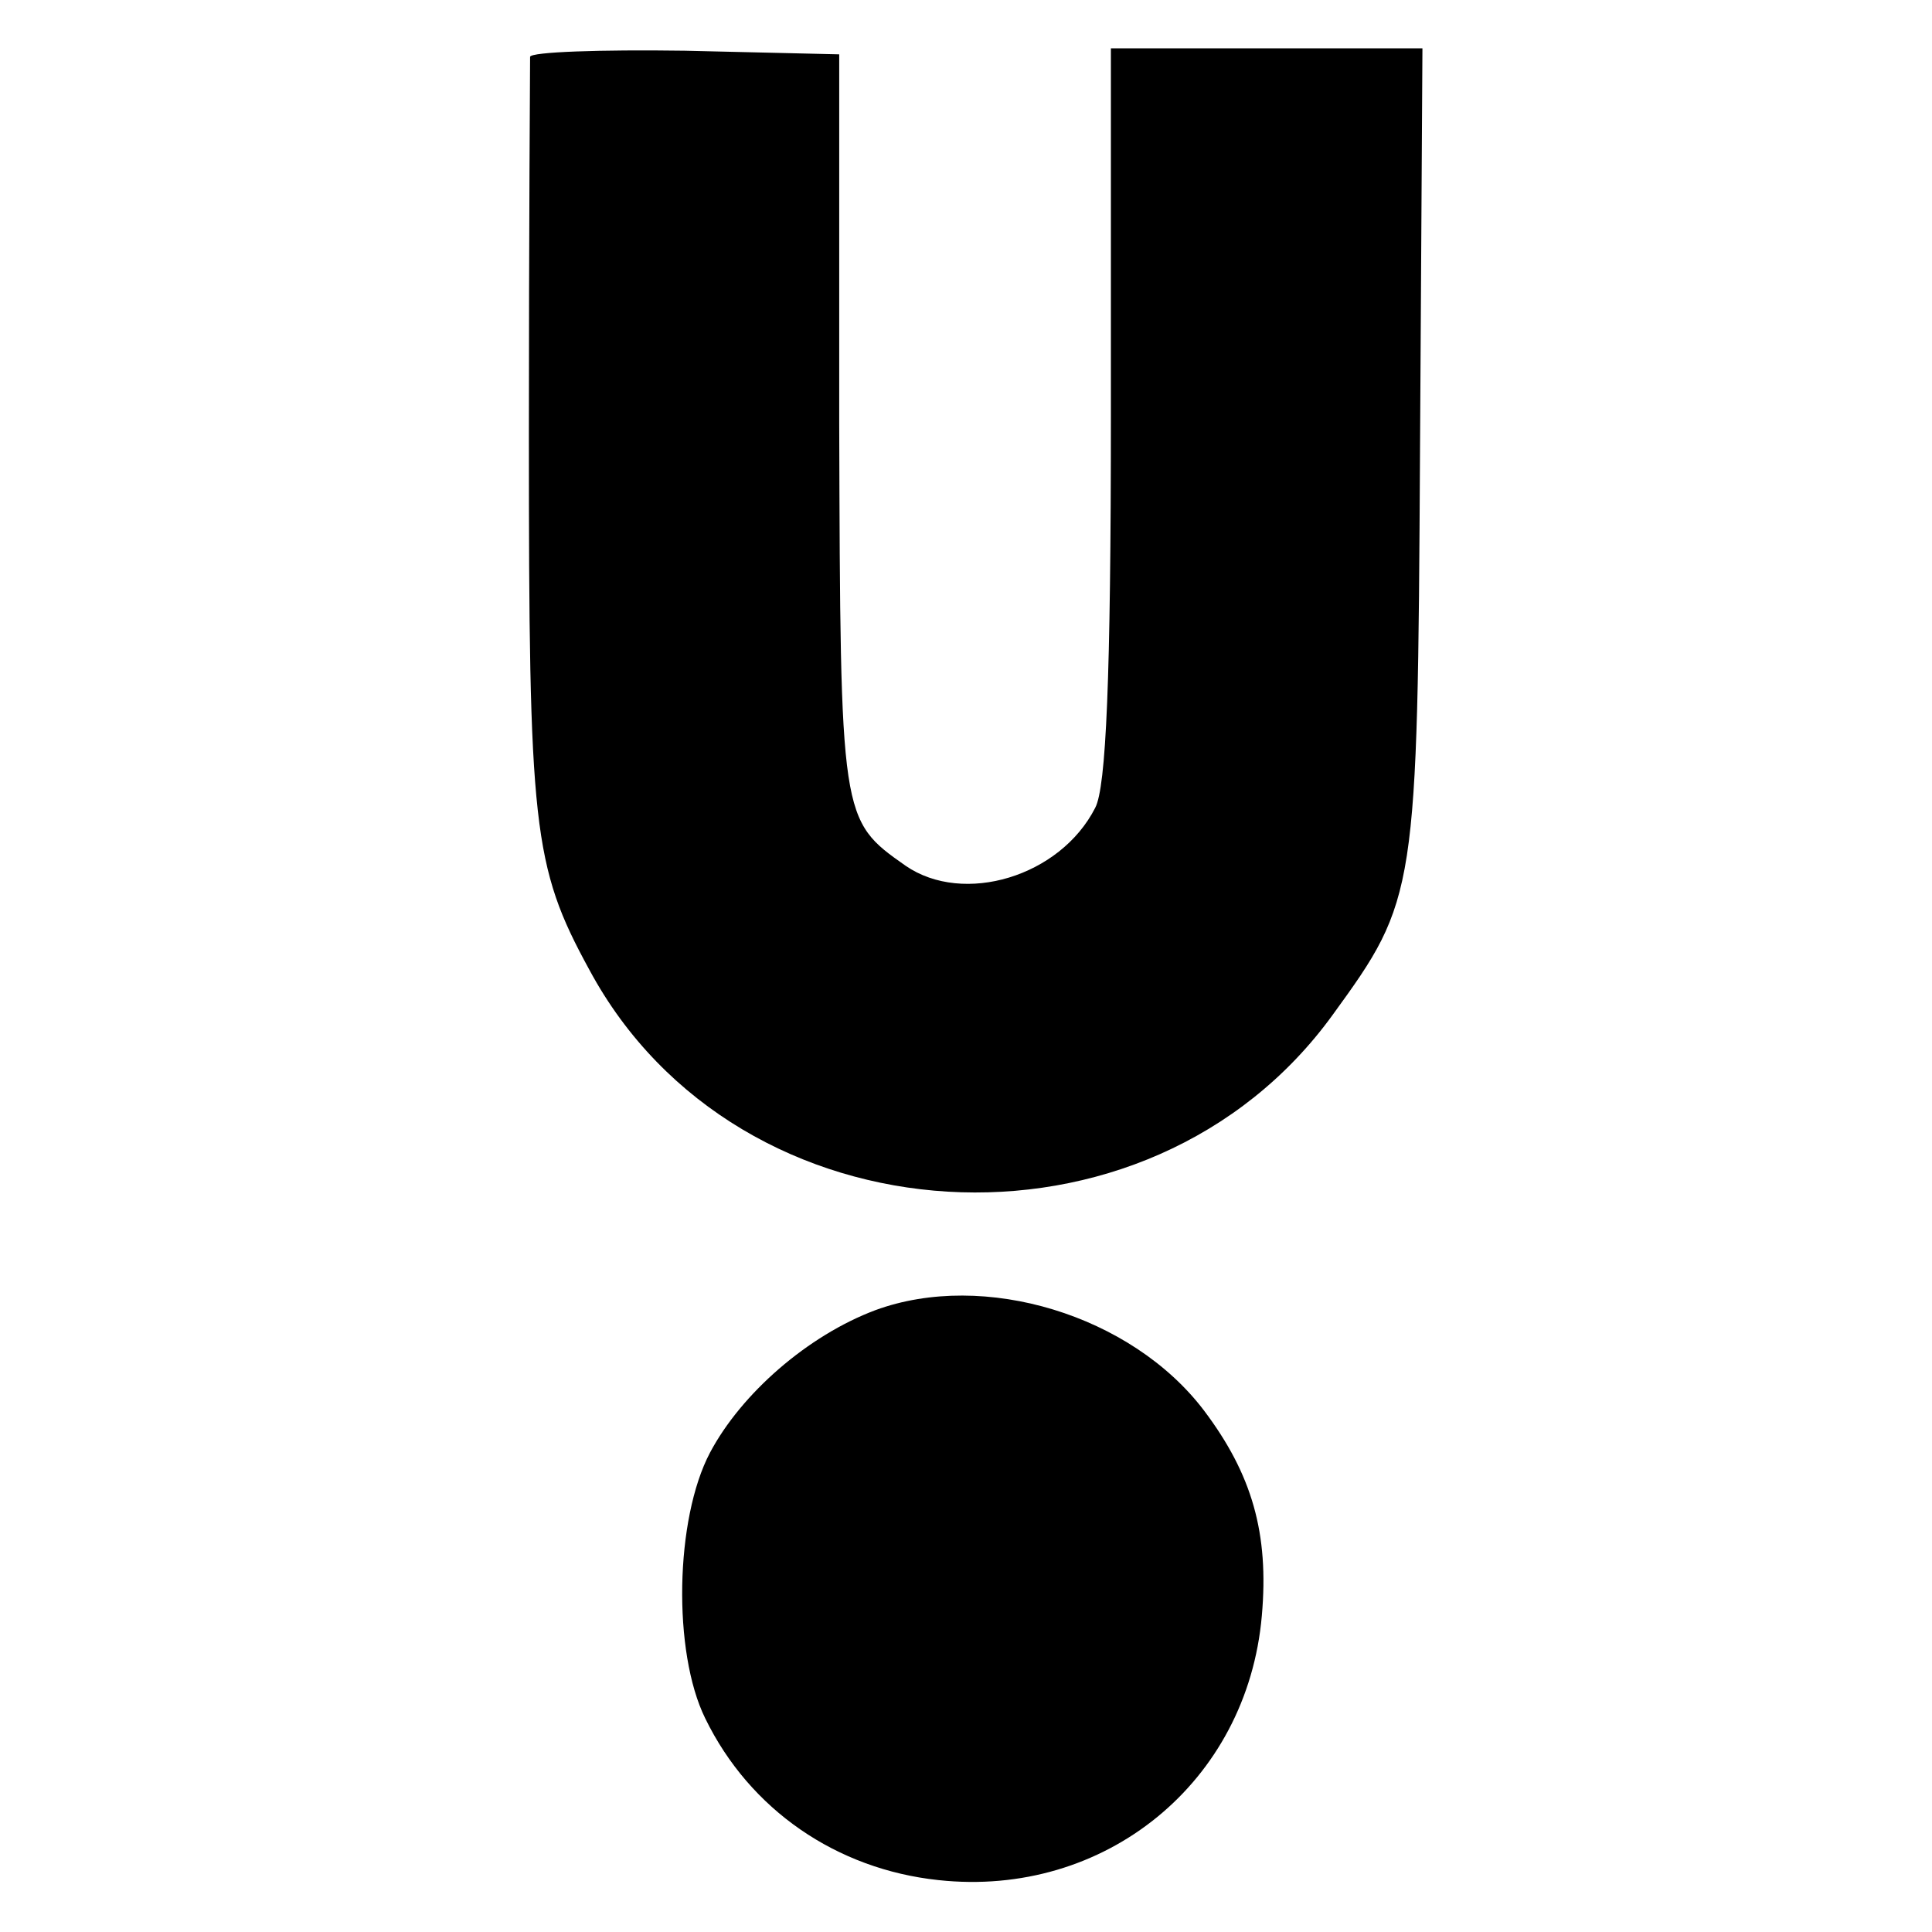
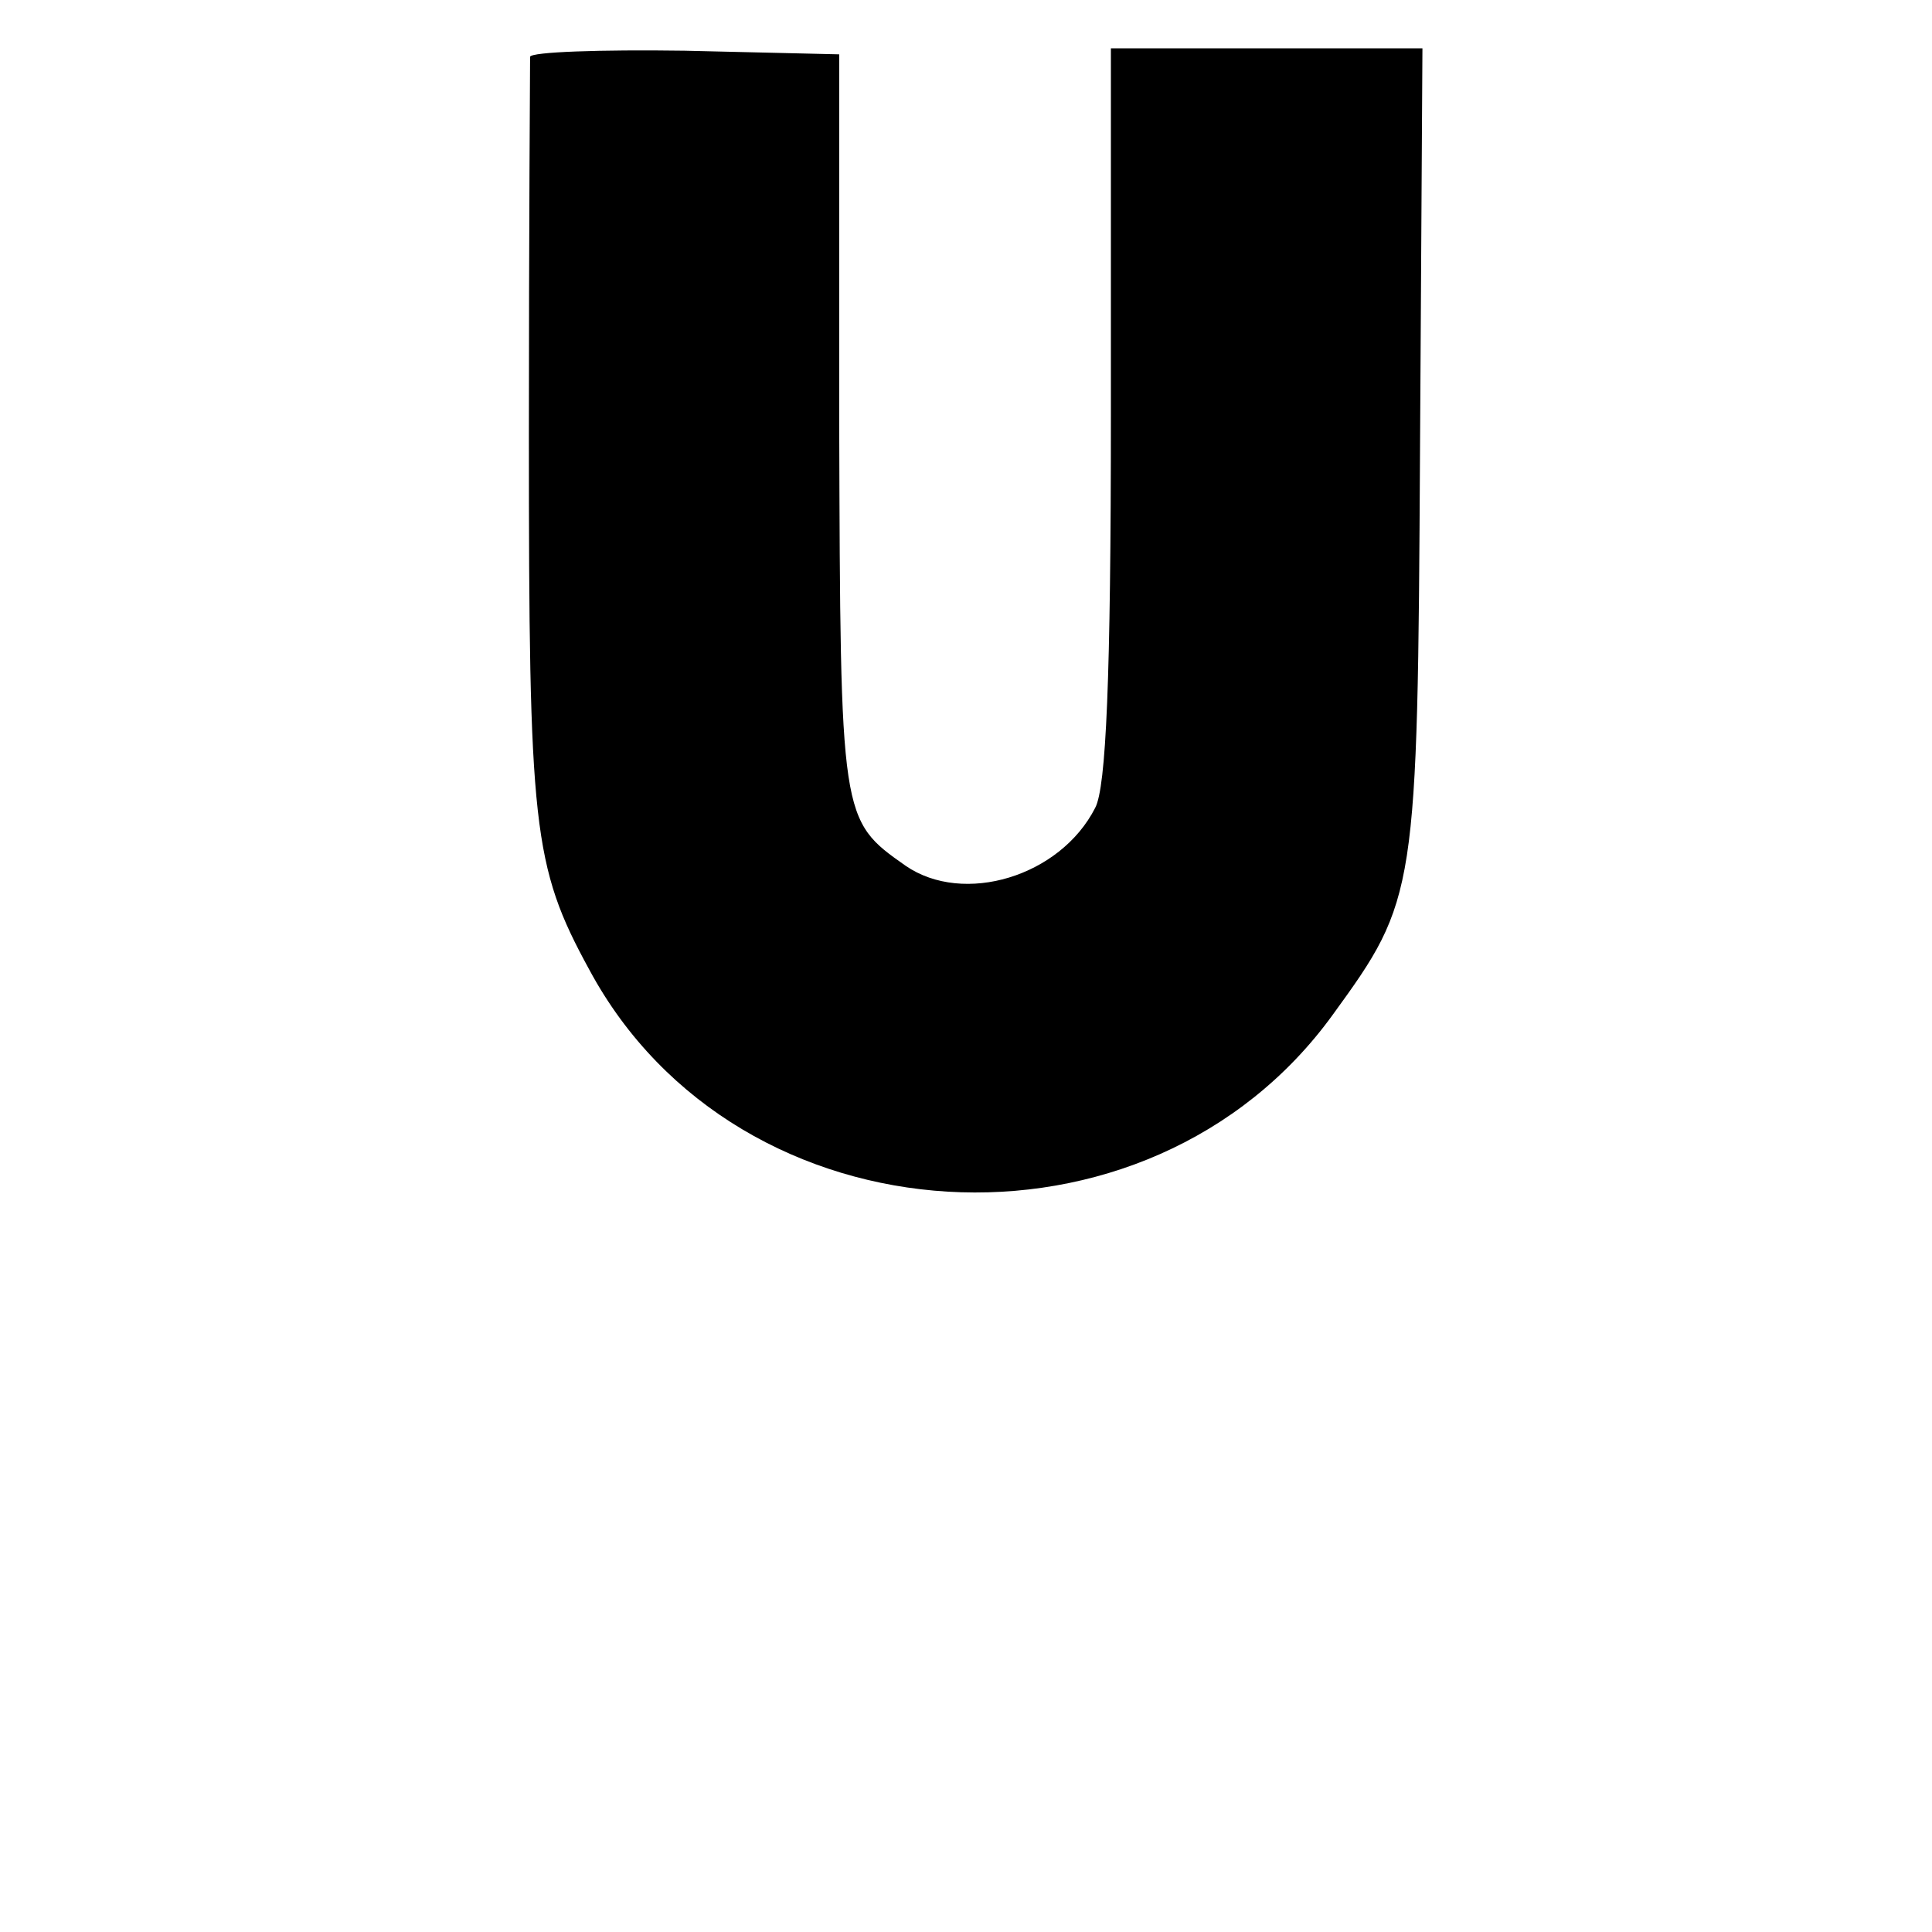
<svg xmlns="http://www.w3.org/2000/svg" version="1.0" width="160pt" height="160pt" viewBox="0 0 160 160" preserveAspectRatio="xMidYMid meet">
  <g transform="translate(0,160) scale(0.1,-0.1)" fill="#000000" stroke="none">
    <path d="M439 1553 c0 -4 -1 -145 -1 -313 0 -325 3 -357 50 -443 123 -229 463 -249 616 -37 69 95 70 100 72 468 l2 332 -129 0 -129 0 0 -302 c0 -221 -4 -310 -13 -327 -29 -57 -109 -81 -157 -48 -54 38 -54 38 -55 367 l0 305 -128 3 c-70 1 -127 -1 -128 -5z" />
-     <path d="M725 515 c-56 -21 -111 -69 -137 -118 -29 -55 -31 -165 -4 -220 37 -76 109 -125 193 -134 138 -15 256 81 268 219 6 68 -8 117 -48 170 -60 79 -182 116 -272 83z" />
  </g>
</svg>